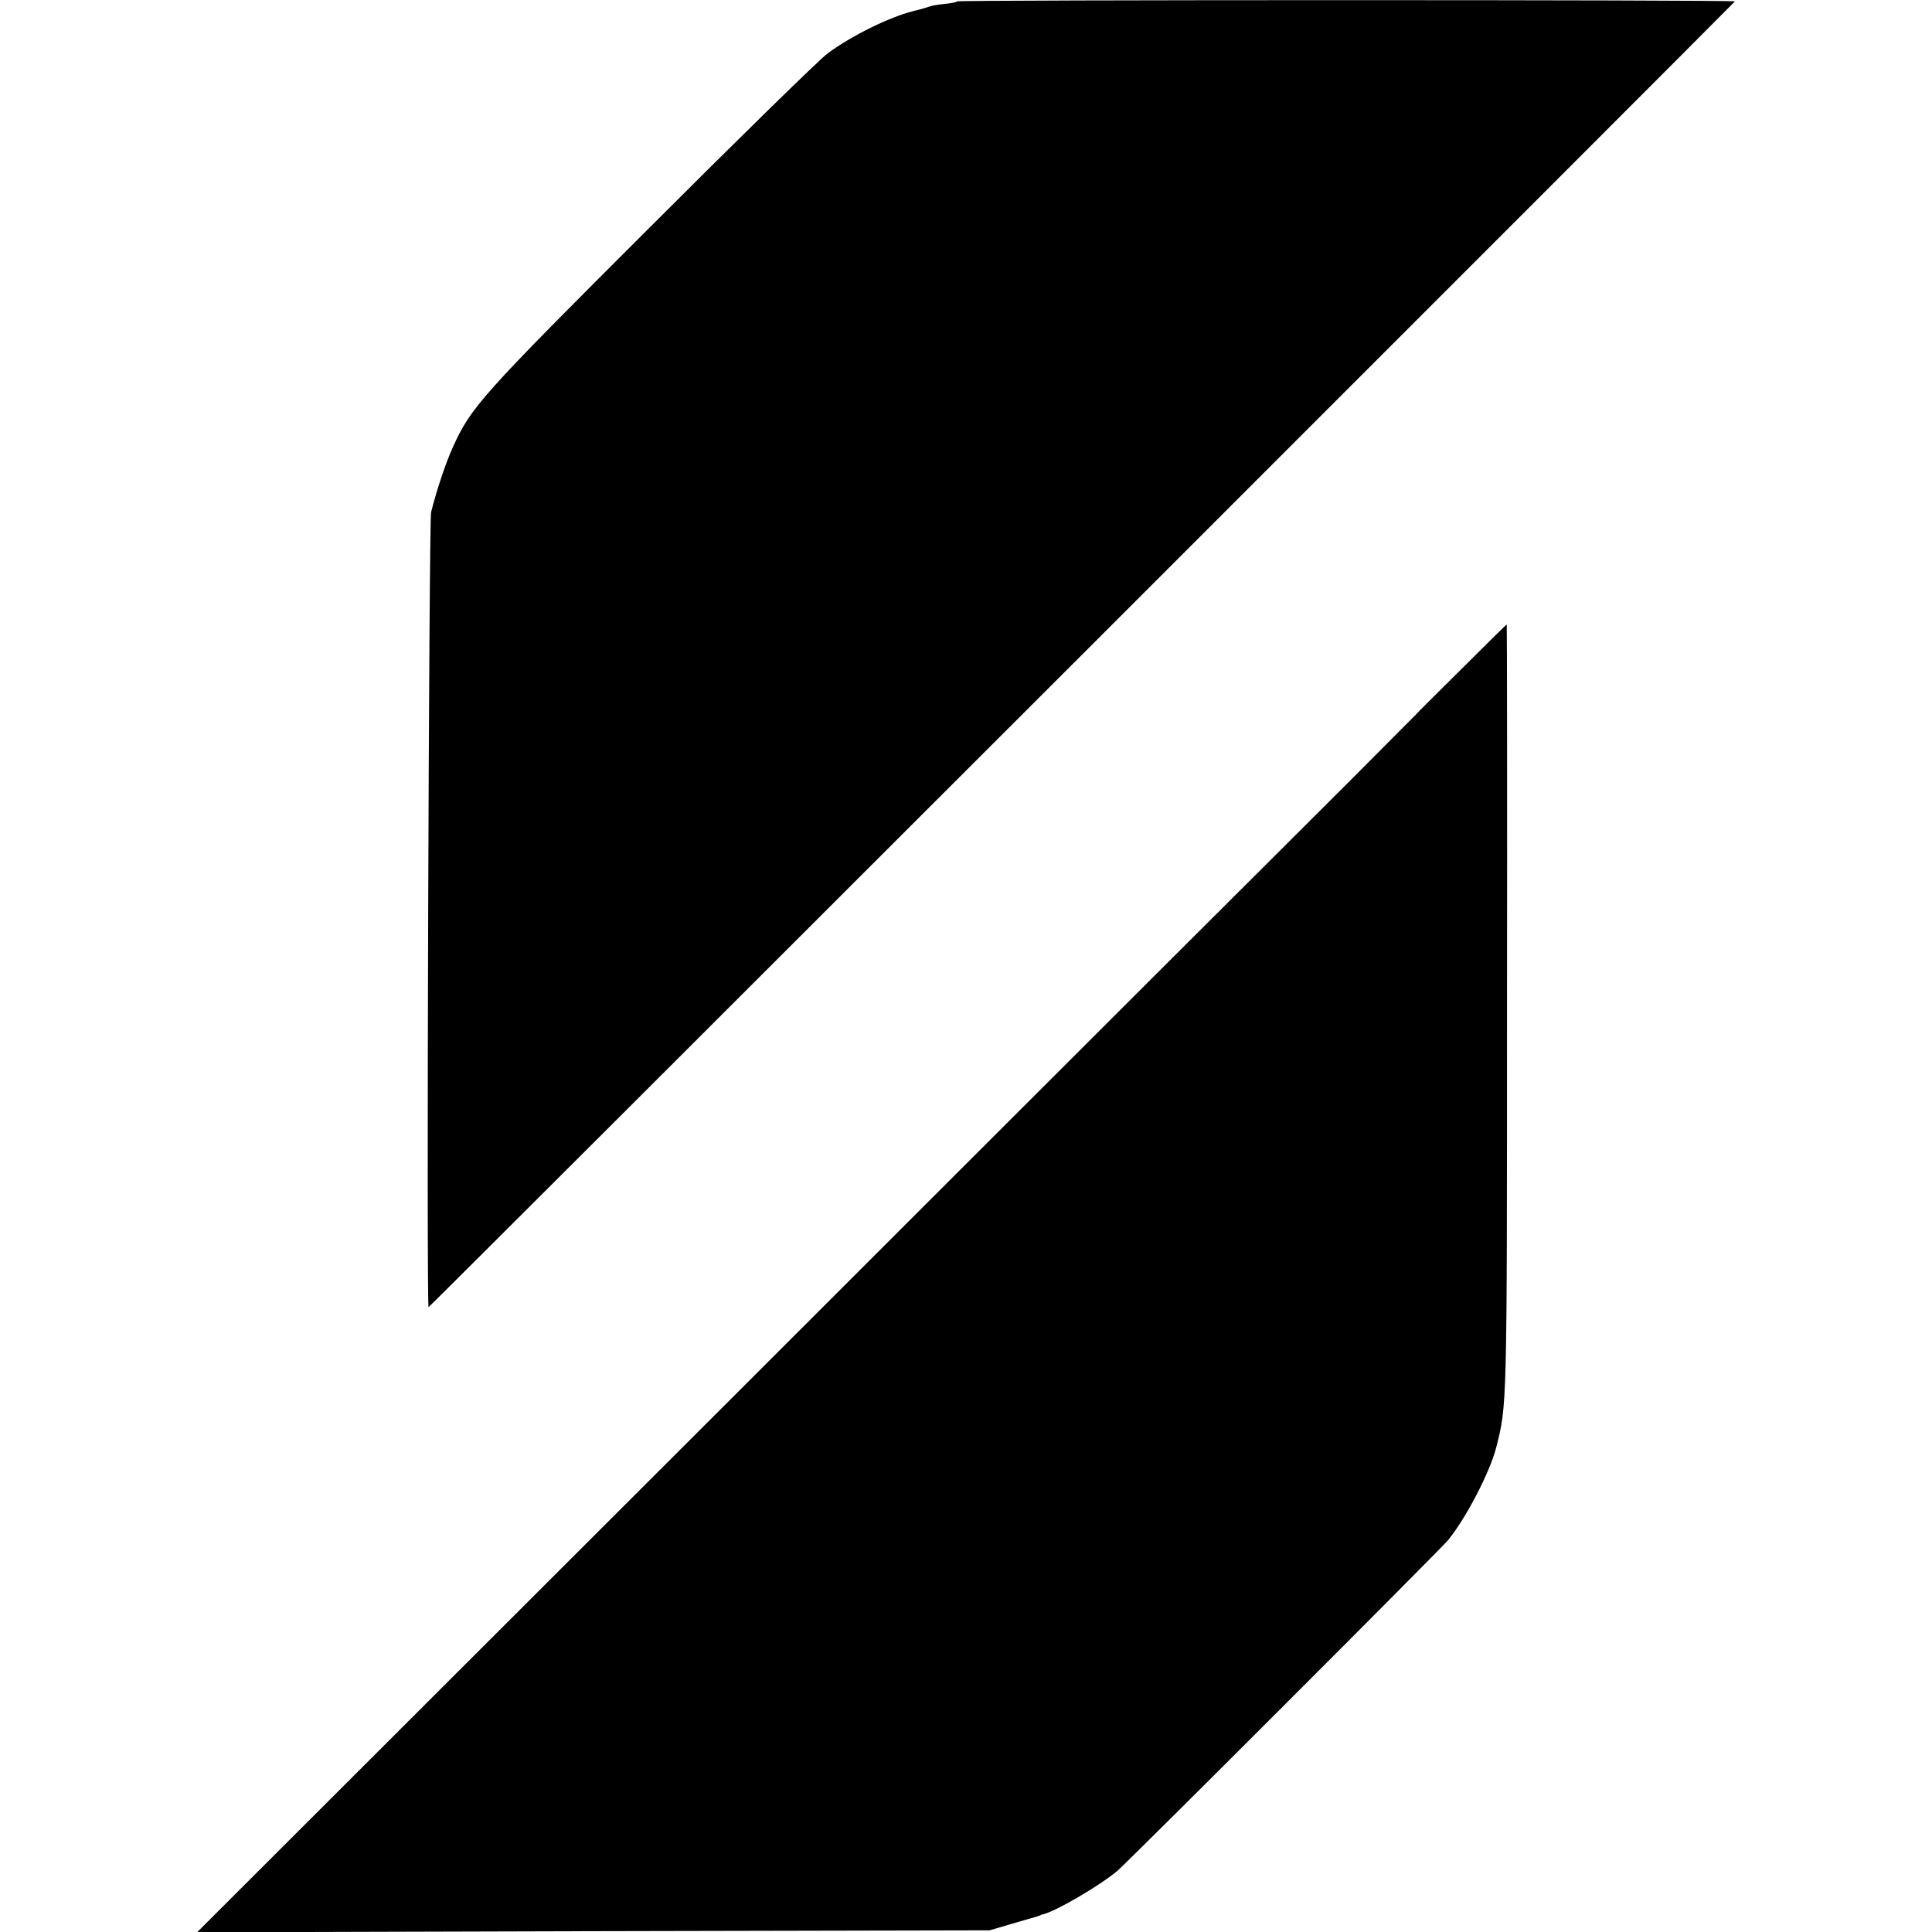
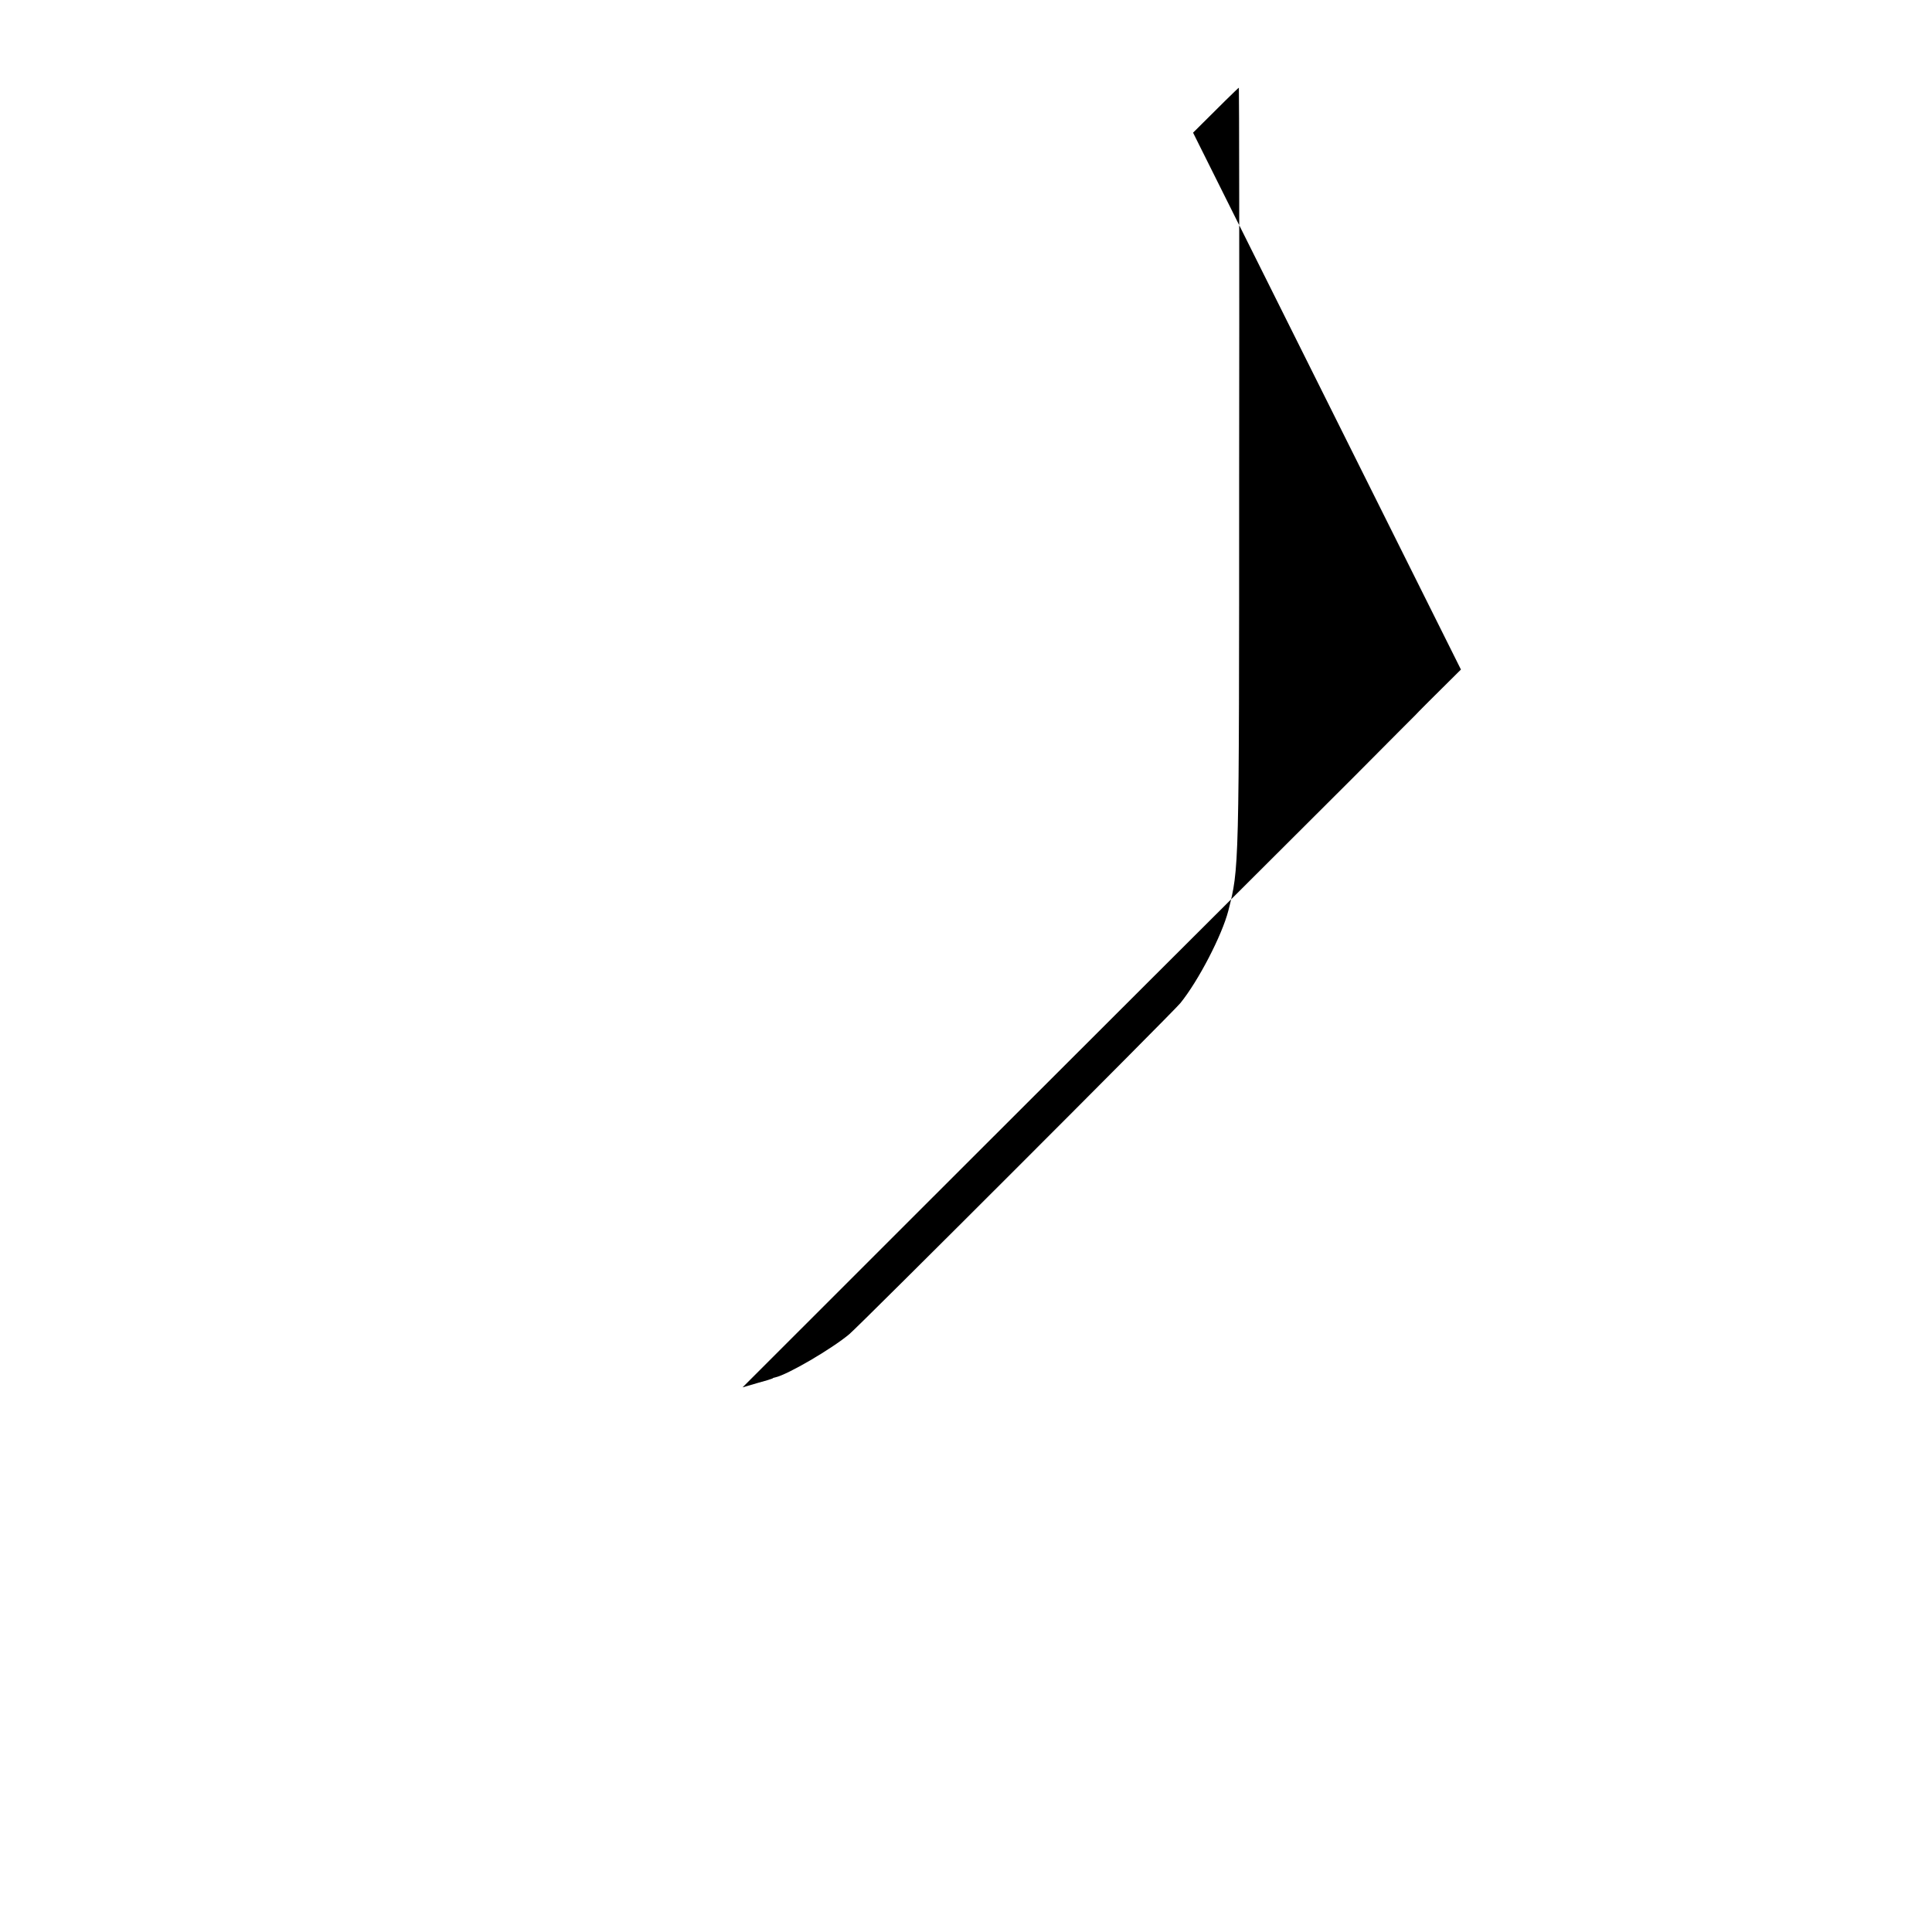
<svg xmlns="http://www.w3.org/2000/svg" version="1.0" width="696pt" height="696pt" viewBox="0 0 696 696" preserveAspectRatio="xMidYMid meet">
  <g transform="translate(0,696) scale(0.1,-0.1)" fill="#000000" stroke="none">
-     <path d="M3448 6955 c-2 -3 -22 -7 -44 -9 -21 -2 -46 -6 -54 -9 -8 -3 -35 -11 -60 -17 -87 -22 -221 -88 -308 -152 -31 -23 -320 -306 -642 -628 -606 -605 -644 -647 -709 -792 -26 -57 -58 -154 -78 -233 -8 -32 -17 -2872 -9 -2864 65 61 4706 4701 4706 4704 0 6 -2795 6 -2802 0z" />
-     <path d="M5263 4548 c-90 -89 -163 -162 -163 -163 0 0 -104 -104 -230 -231 -127 -126 -1115 -1112 -2195 -2192 l-1965 -1963 1428 4 1427 3 75 22 c41 12 82 24 90 26 8 3 16 5 18 6 1 2 5 3 10 4 45 10 204 103 267 156 39 33 1164 1158 1192 1192 65 80 150 244 173 333 39 155 39 135 39 1573 1 765 0 1392 -1 1392 -2 0 -76 -73 -165 -162z" />
+     <path d="M5263 4548 c-90 -89 -163 -162 -163 -163 0 0 -104 -104 -230 -231 -127 -126 -1115 -1112 -2195 -2192 c41 12 82 24 90 26 8 3 16 5 18 6 1 2 5 3 10 4 45 10 204 103 267 156 39 33 1164 1158 1192 1192 65 80 150 244 173 333 39 155 39 135 39 1573 1 765 0 1392 -1 1392 -2 0 -76 -73 -165 -162z" />
  </g>
</svg>